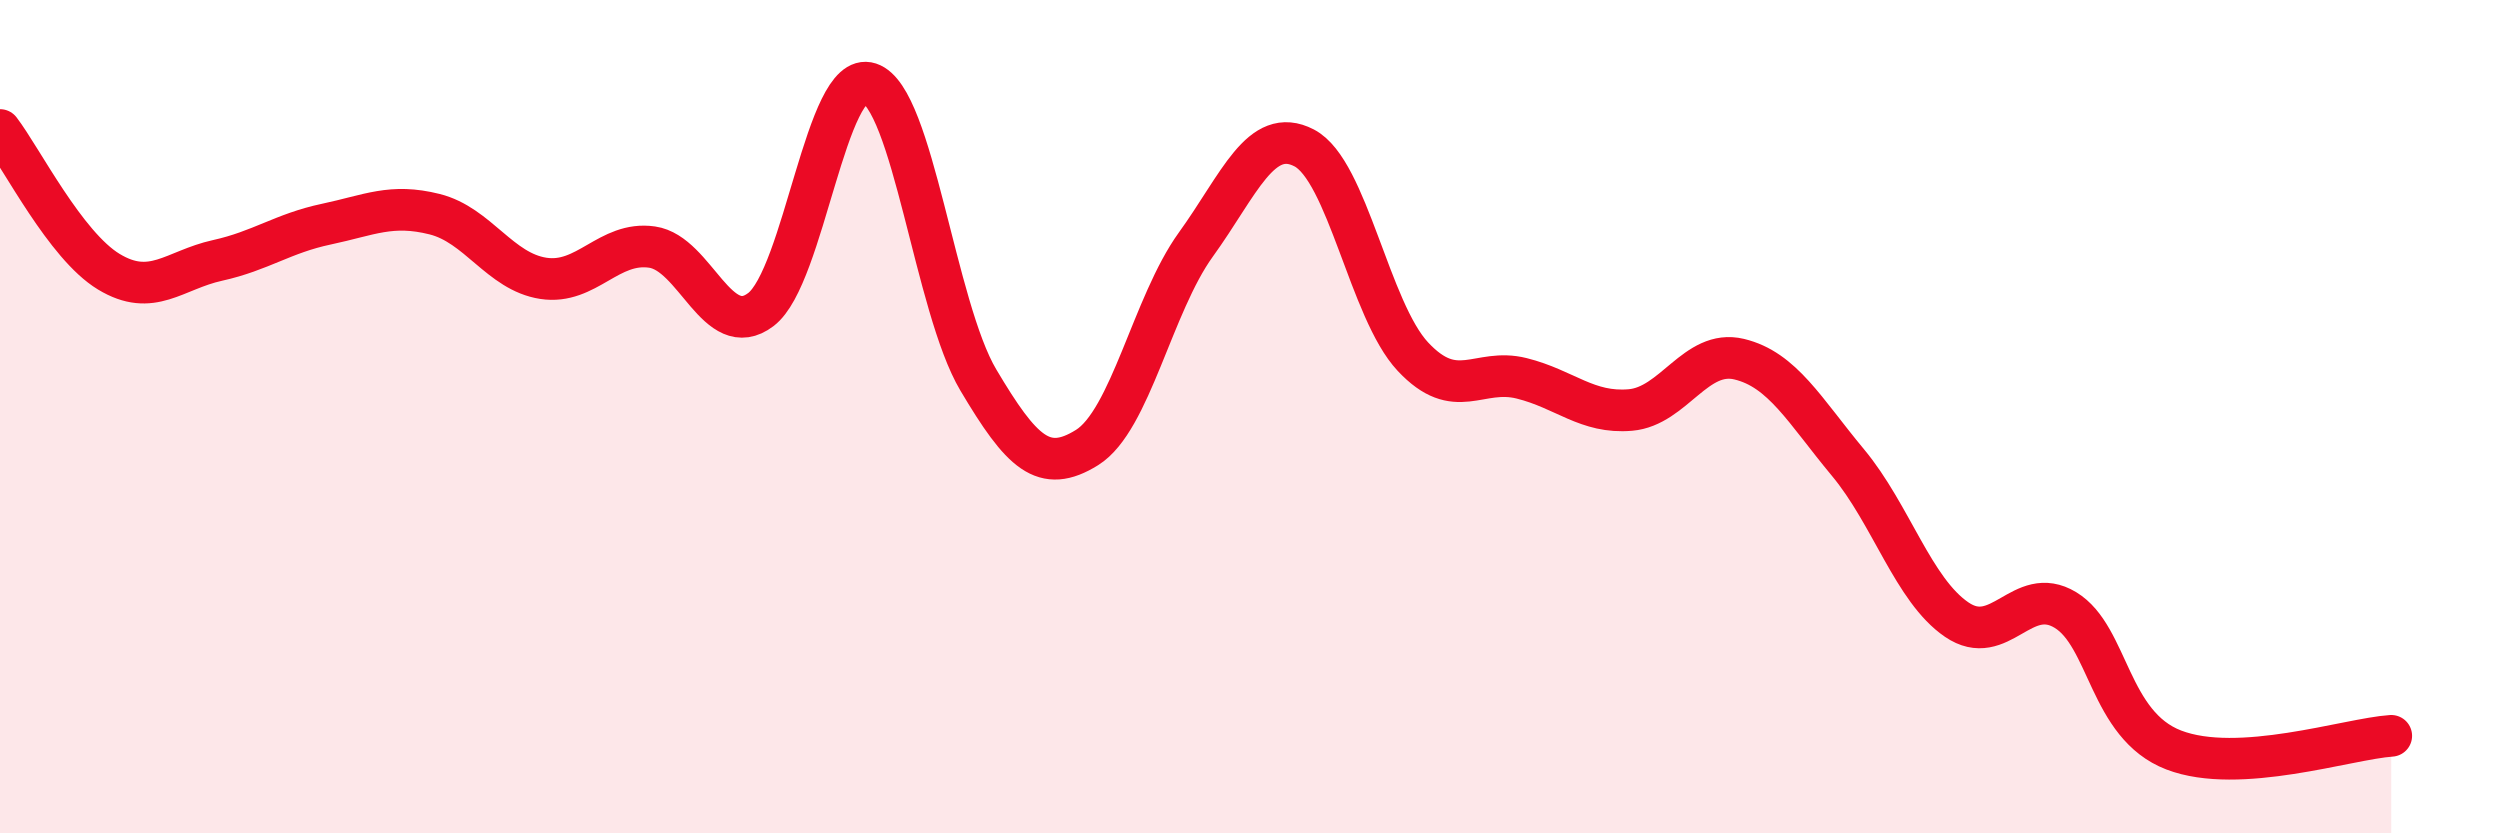
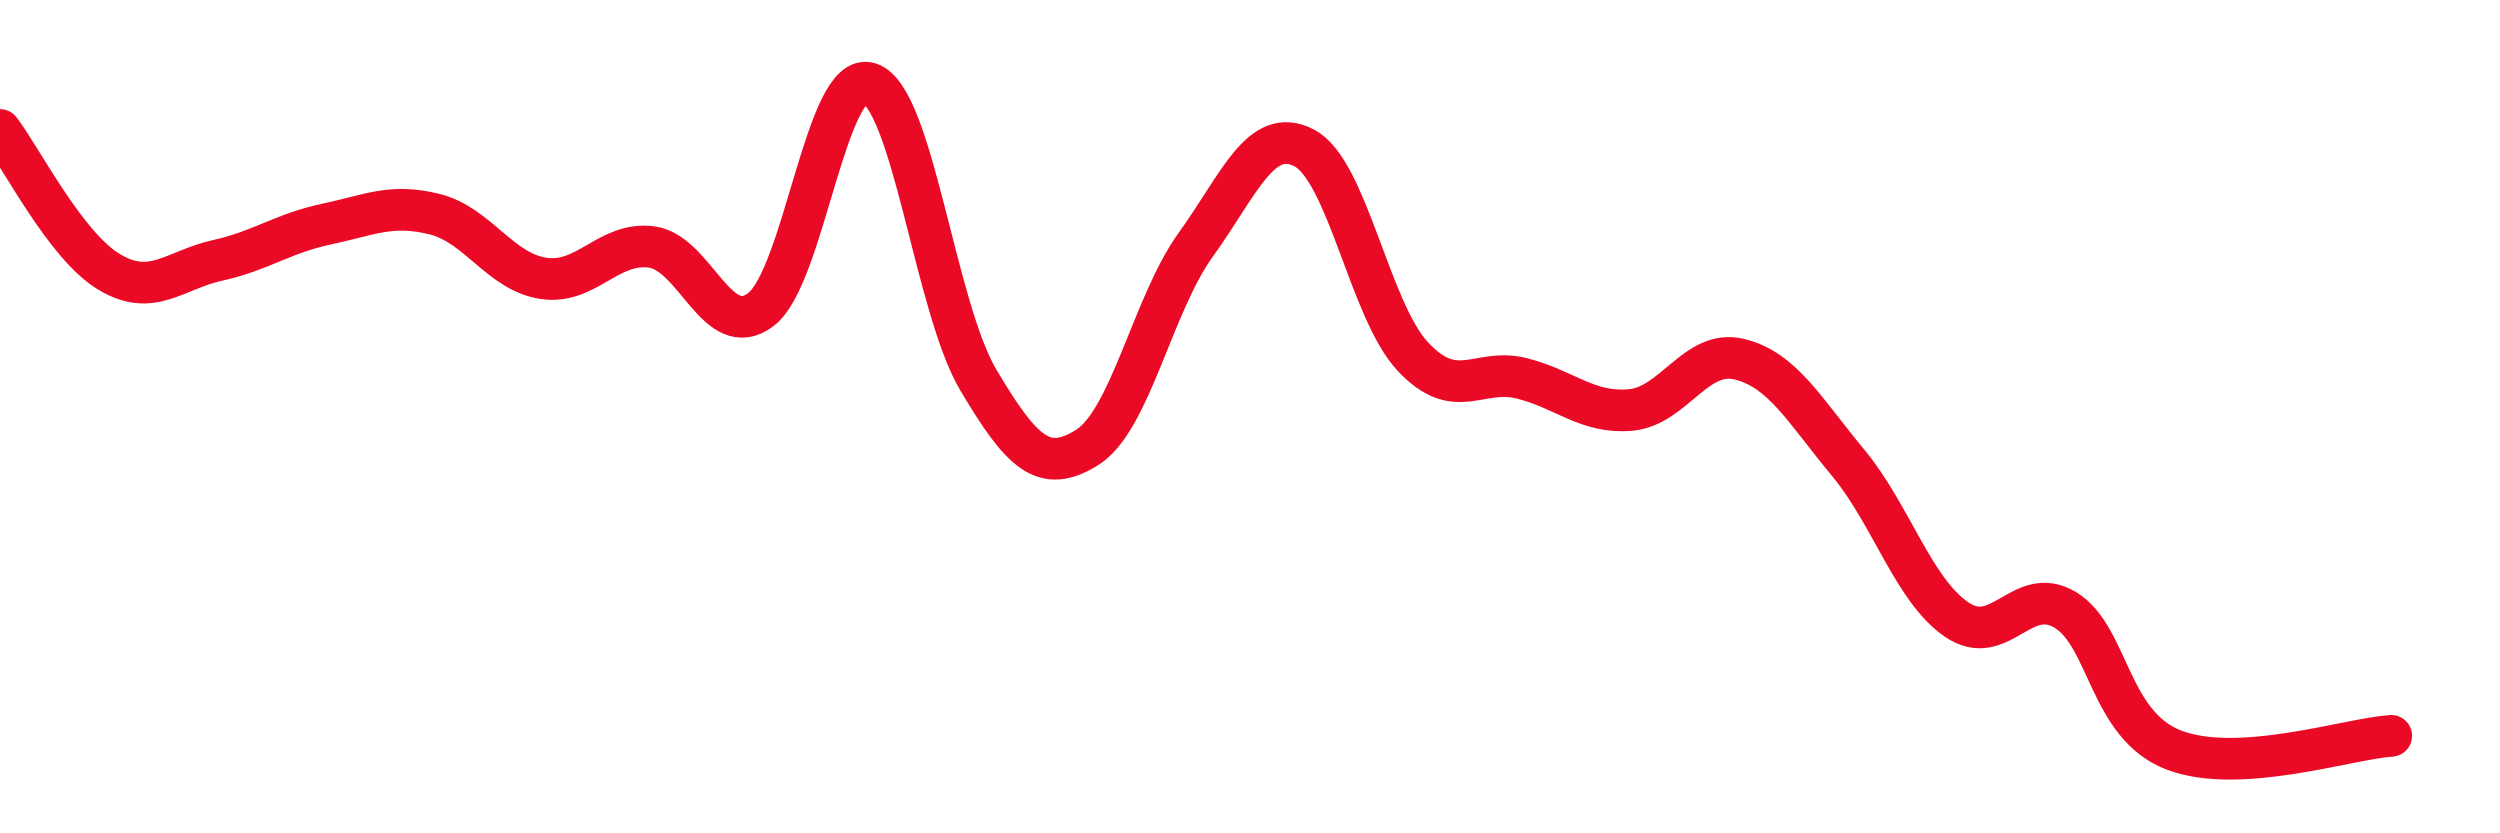
<svg xmlns="http://www.w3.org/2000/svg" width="60" height="20" viewBox="0 0 60 20">
-   <path d="M 0,3.12 C 0.52,3.8 1.57,5.89 2.61,6.52 C 3.65,7.15 4.18,6.48 5.22,6.25 C 6.26,6.02 6.79,5.6 7.83,5.38 C 8.87,5.16 9.39,4.88 10.43,5.14 C 11.47,5.4 12,6.52 13.04,6.68 C 14.08,6.84 14.61,5.78 15.65,5.93 C 16.69,6.08 17.22,8.22 18.26,7.43 C 19.3,6.64 19.83,1.66 20.87,2 C 21.91,2.34 22.44,7.37 23.48,9.12 C 24.52,10.87 25.05,11.39 26.09,10.74 C 27.13,10.09 27.66,7.31 28.7,5.87 C 29.74,4.43 30.26,3.01 31.3,3.55 C 32.34,4.09 32.87,7.45 33.91,8.56 C 34.95,9.67 35.48,8.82 36.52,9.08 C 37.56,9.34 38.09,9.93 39.13,9.84 C 40.17,9.75 40.7,8.37 41.74,8.62 C 42.78,8.87 43.31,9.85 44.35,11.1 C 45.39,12.35 45.92,14.16 46.96,14.87 C 48,15.58 48.53,14.01 49.57,14.64 C 50.61,15.27 50.61,17.4 52.17,18 C 53.73,18.6 56.35,17.73 57.39,17.66L57.39 20L0 20Z" fill="#EB0A25" opacity="0.1" stroke-linecap="round" stroke-linejoin="round" />
  <path d="M 0,3.12 C 0.52,3.8 1.57,5.89 2.61,6.52 C 3.65,7.15 4.18,6.48 5.22,6.25 C 6.26,6.02 6.79,5.6 7.83,5.38 C 8.87,5.16 9.39,4.88 10.43,5.14 C 11.47,5.4 12,6.52 13.04,6.68 C 14.08,6.84 14.61,5.78 15.65,5.93 C 16.69,6.08 17.22,8.22 18.26,7.43 C 19.3,6.64 19.83,1.66 20.87,2 C 21.91,2.34 22.44,7.37 23.48,9.12 C 24.52,10.87 25.05,11.39 26.09,10.74 C 27.13,10.09 27.66,7.31 28.7,5.87 C 29.74,4.43 30.26,3.01 31.3,3.55 C 32.34,4.09 32.87,7.45 33.91,8.56 C 34.95,9.67 35.48,8.82 36.52,9.08 C 37.56,9.34 38.09,9.93 39.13,9.84 C 40.17,9.75 40.7,8.37 41.74,8.62 C 42.78,8.87 43.31,9.85 44.35,11.1 C 45.39,12.35 45.92,14.16 46.96,14.87 C 48,15.58 48.53,14.01 49.57,14.64 C 50.61,15.27 50.61,17.4 52.17,18 C 53.73,18.6 56.35,17.73 57.39,17.66" stroke="#EB0A25" stroke-width="1" fill="none" stroke-linecap="round" stroke-linejoin="round" />
</svg>